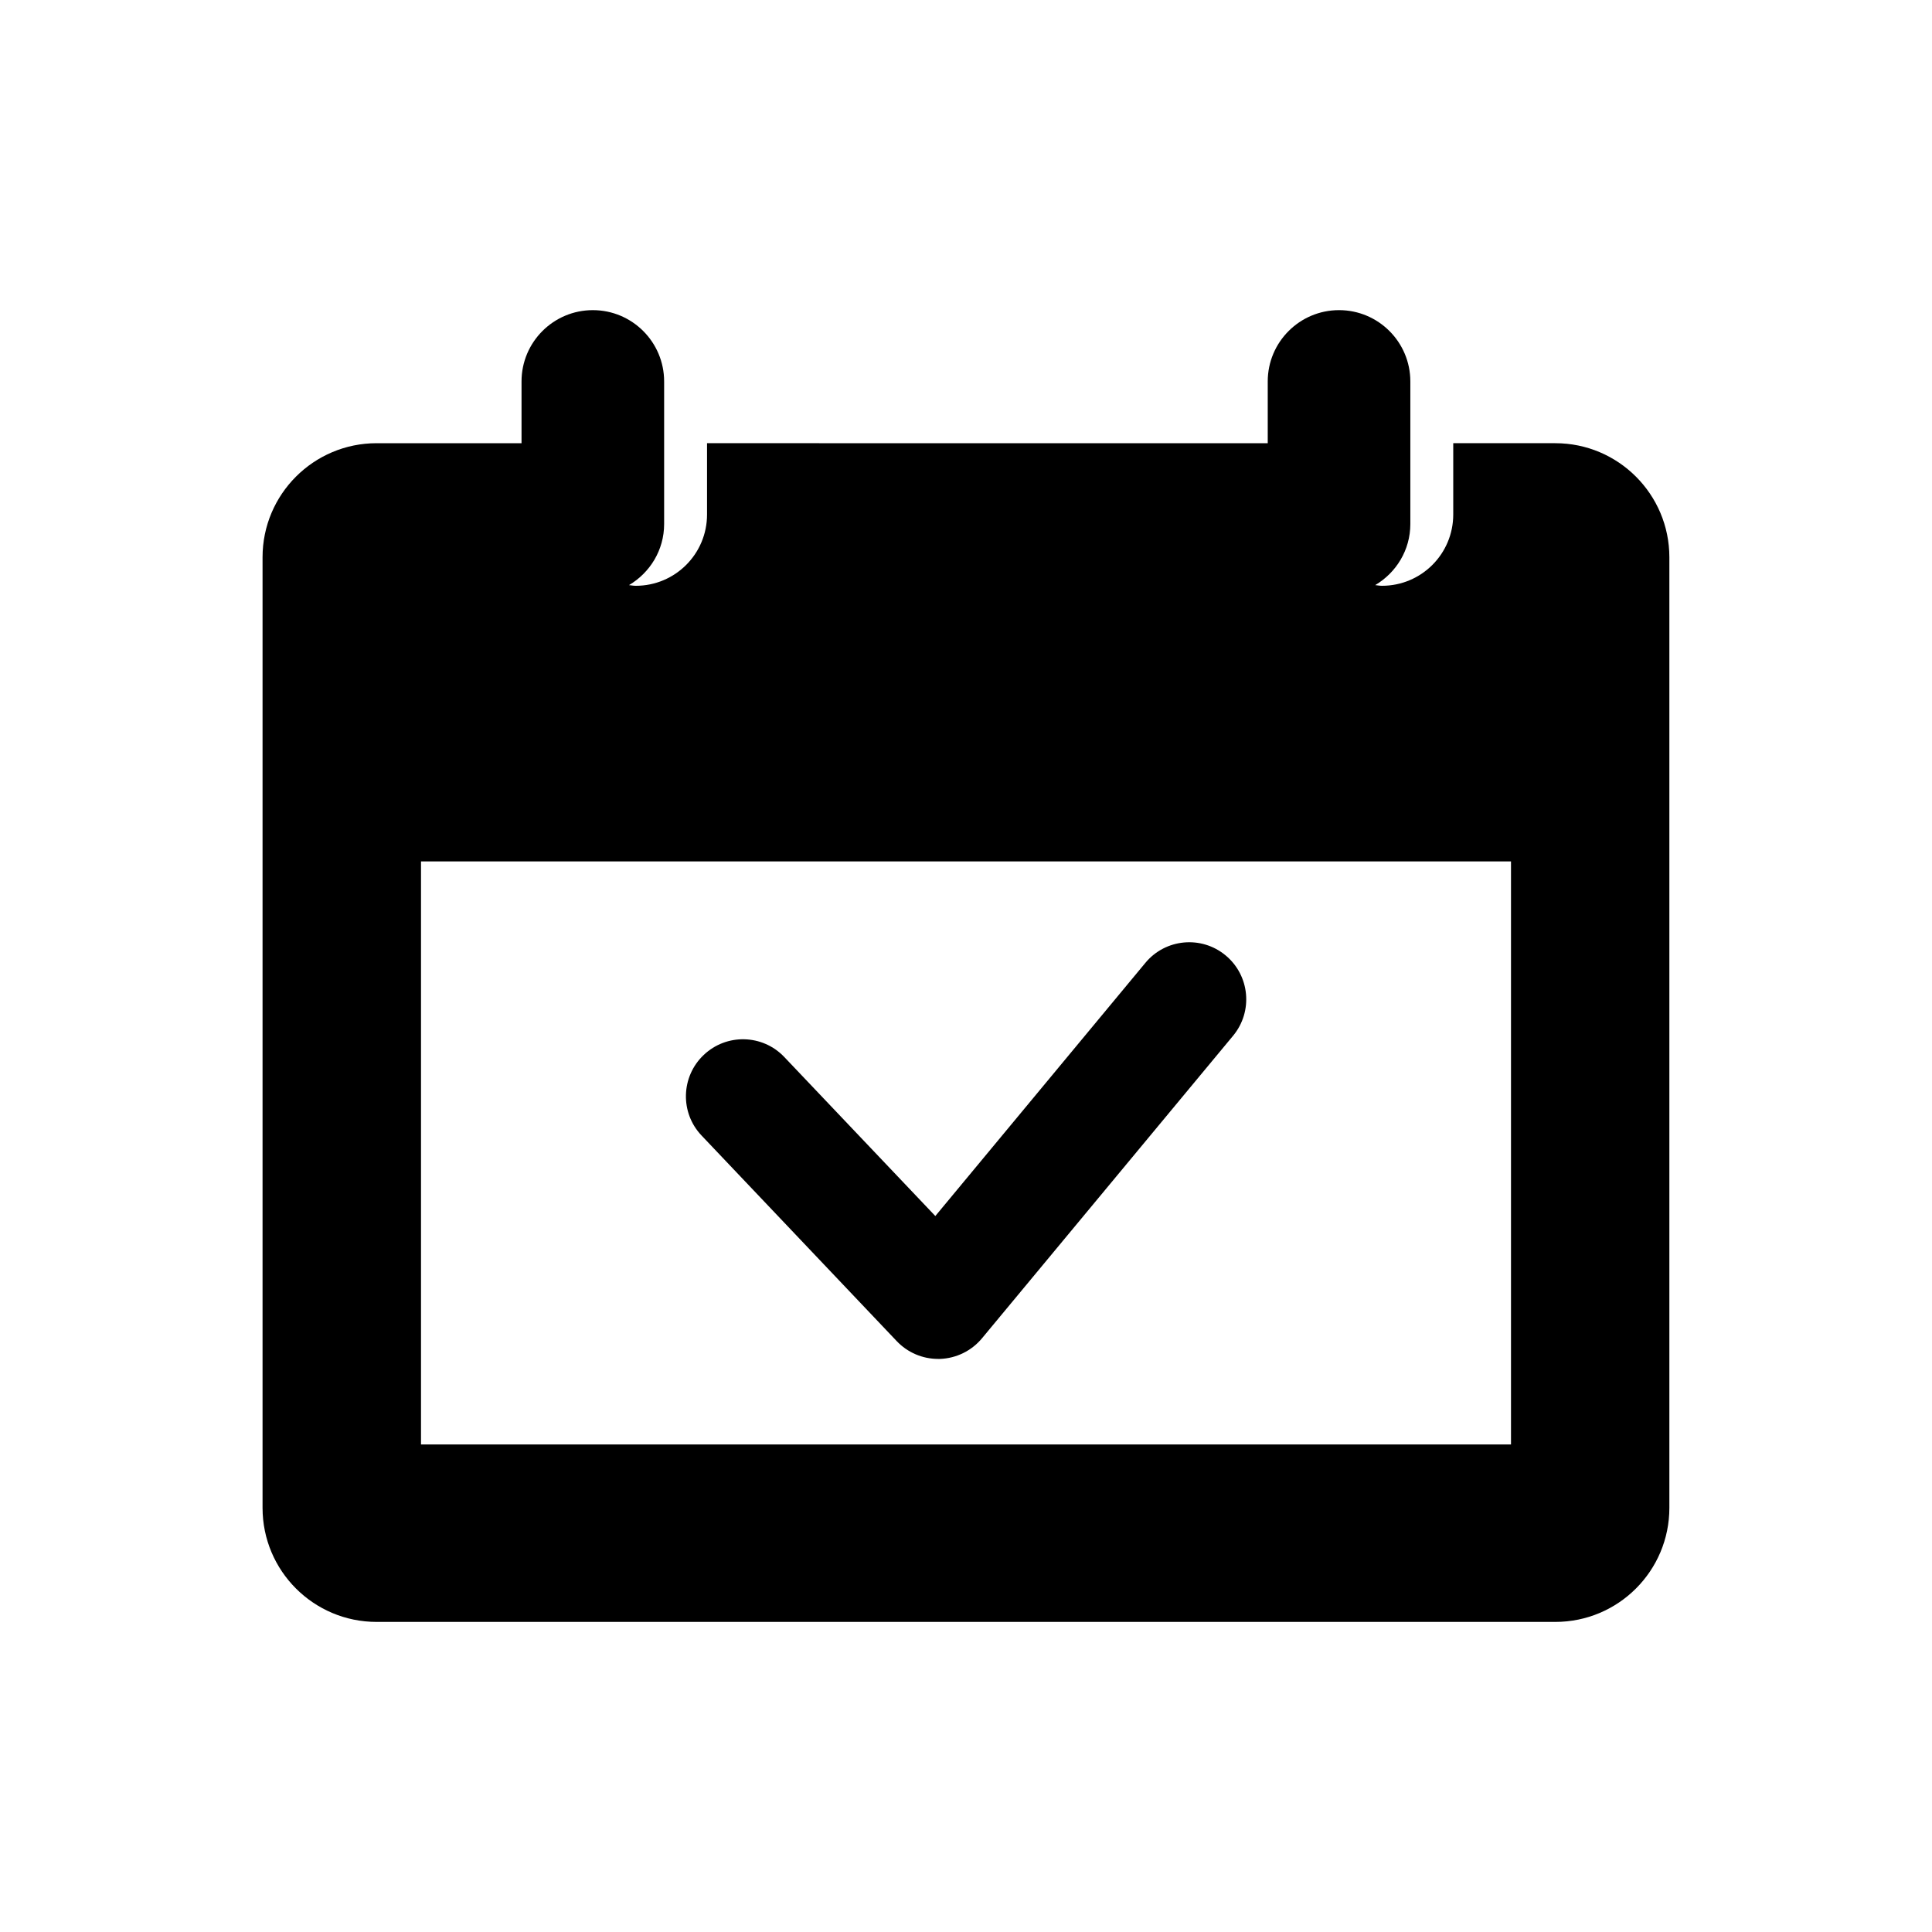
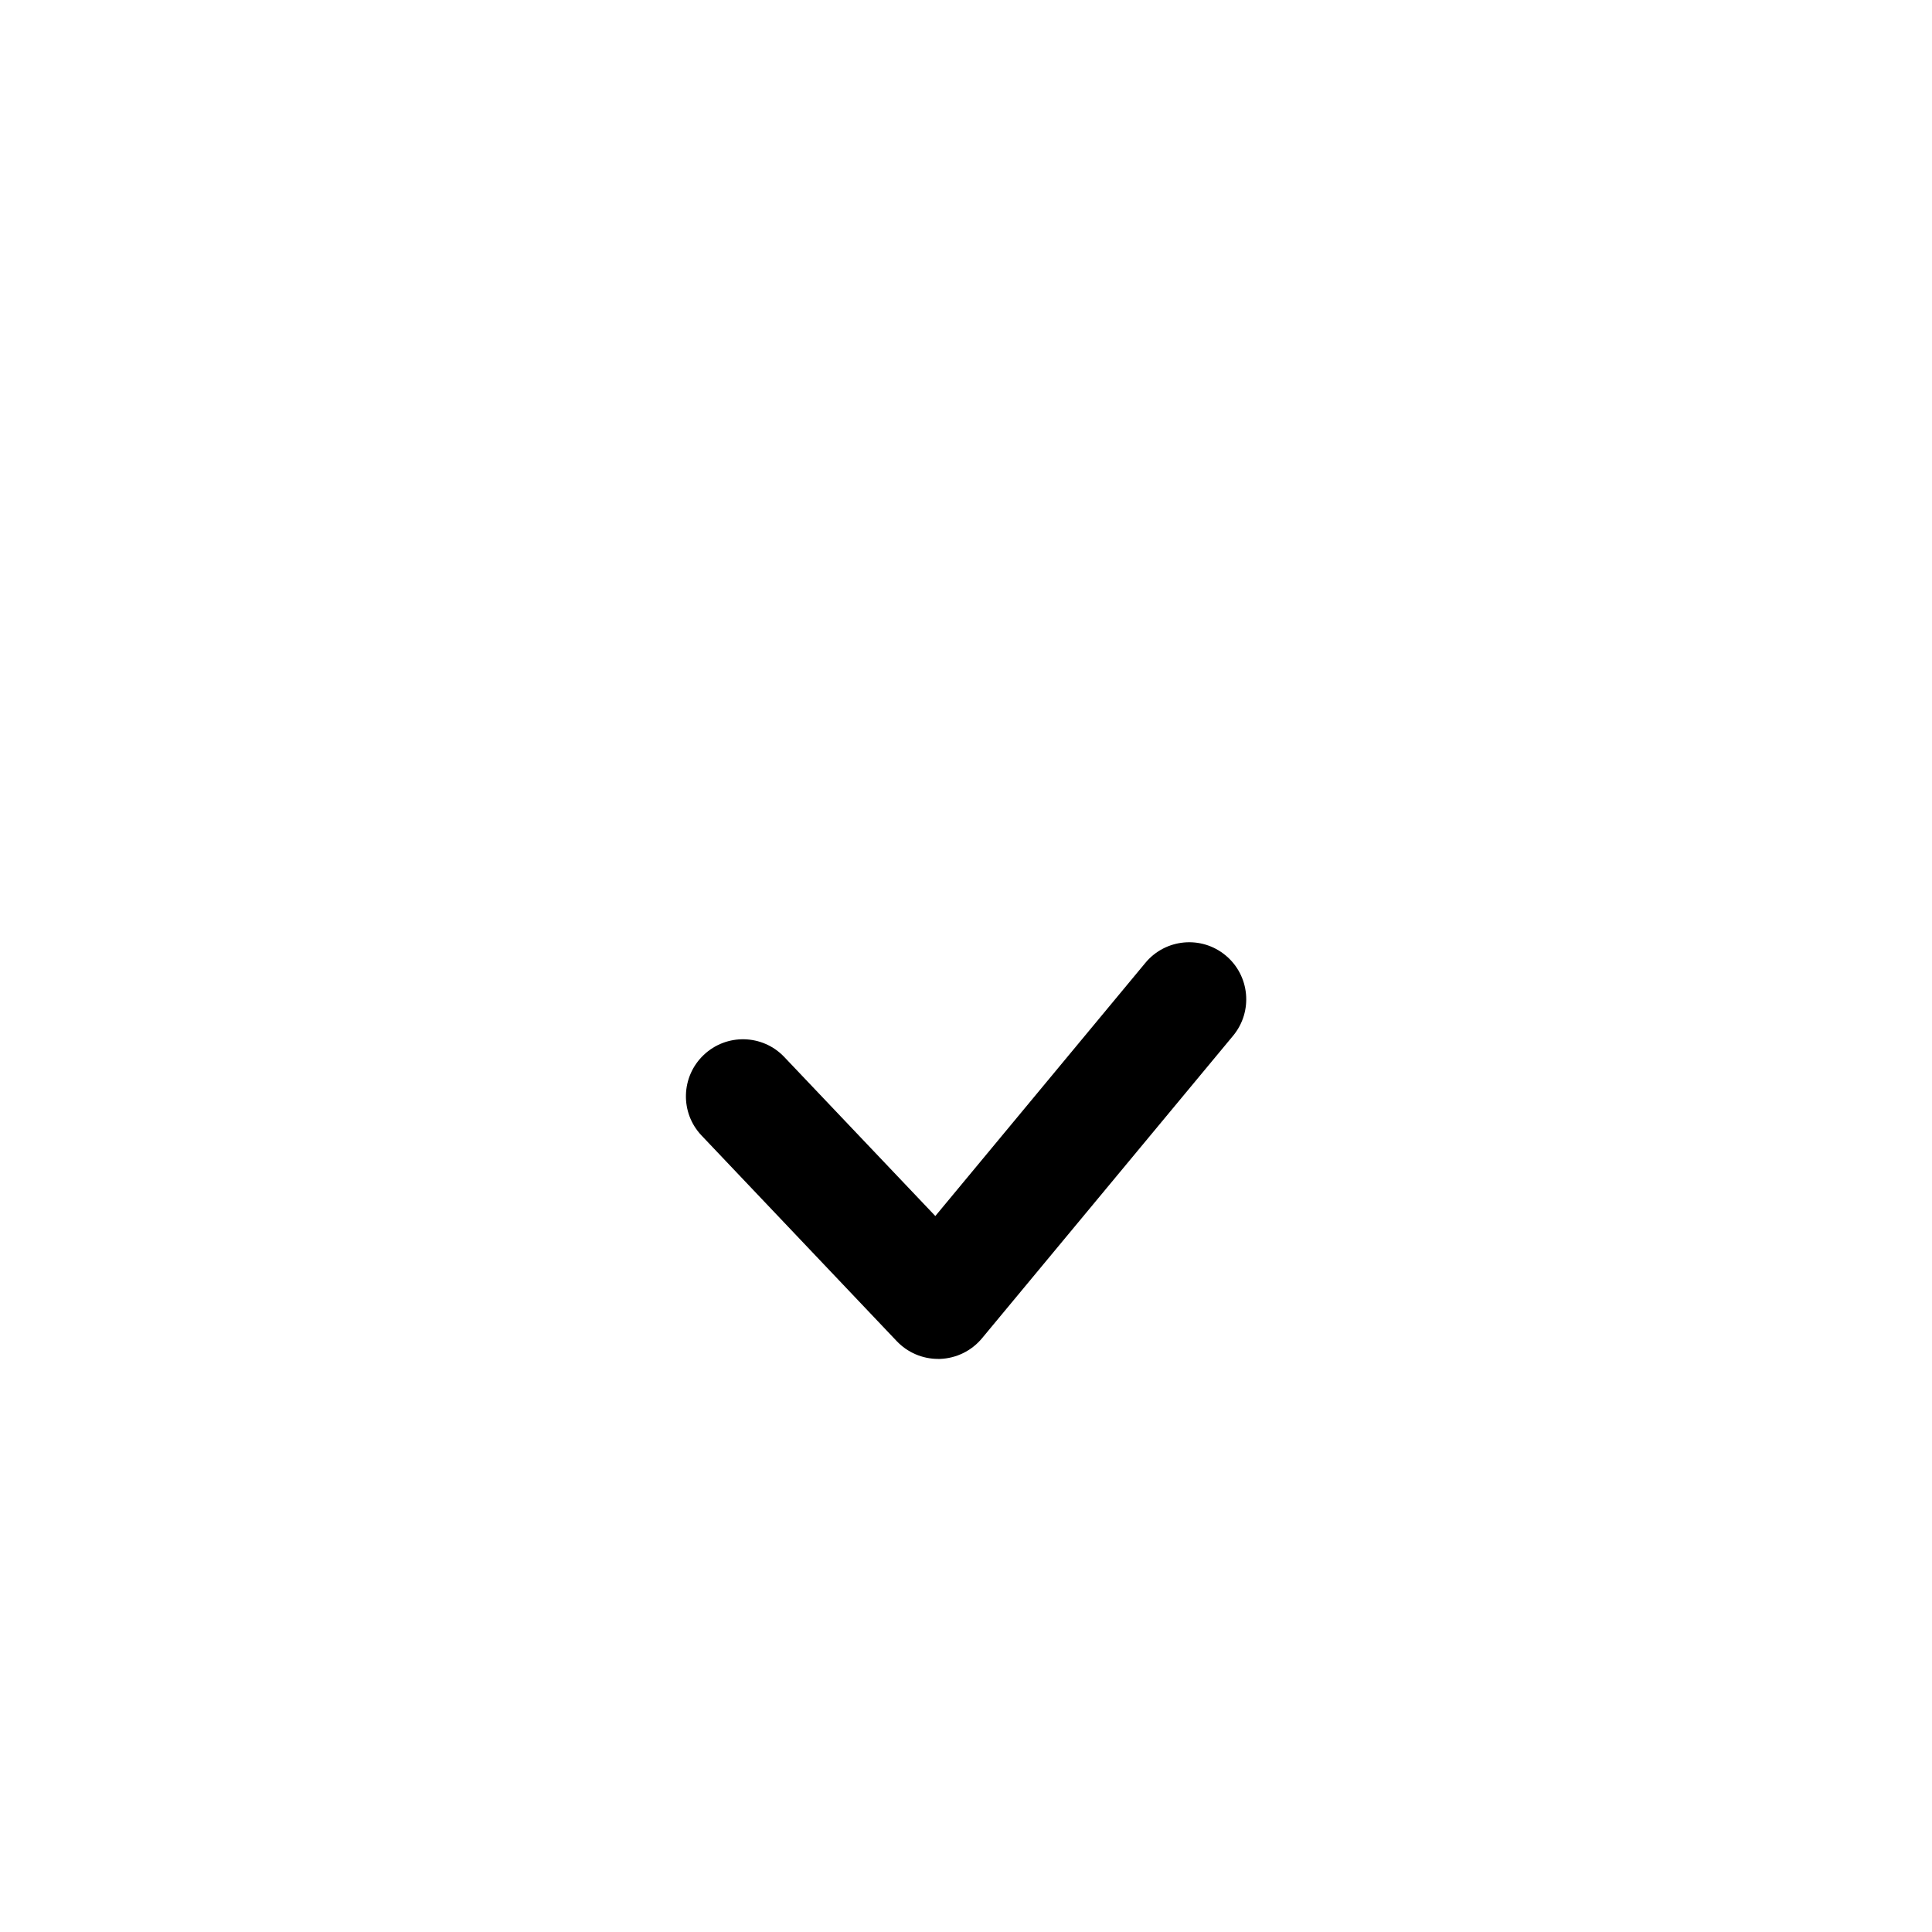
<svg xmlns="http://www.w3.org/2000/svg" fill="#000000" width="800px" height="800px" version="1.1" viewBox="144 144 512 512">
  <g>
-     <path d="m556.18 261.45h-27.055v18.895c0 10.449-8.453 18.895-18.895 18.895-0.613 0-1.18-0.121-1.785-0.18 5.551-3.285 9.309-9.27 9.309-16.191v-37.785c0-10.43-8.465-18.895-18.895-18.895s-18.895 8.465-18.895 18.895v16.375l-148.59-0.008v18.895c0 10.449-8.453 18.895-18.895 18.895-0.613 0-1.18-0.121-1.785-0.18 5.551-3.285 9.309-9.27 9.309-16.191v-37.785c0-10.43-8.465-18.895-18.895-18.895-10.43 0-18.895 8.465-18.895 18.895v16.375l-38.402-0.008c-16.688 0-30.23 13.543-30.23 30.23v251.91c0 16.707 13.543 30.23 30.23 30.23h312.36c16.688 0 30.23-13.523 30.23-30.23v-251.91c-0.004-16.688-13.543-30.23-30.23-30.23zm-11.75 265.35h-288.86v-154.51h288.86z" />
    <path d="m381.65 499.42c2.863 3.012 6.82 4.707 10.953 4.707h0.516c4.324-0.16 8.363-2.144 11.125-5.473l66.543-80.176c5.332-6.438 4.434-15.961-1.984-21.289-6.418-5.332-15.949-4.445-21.27 1.984l-55.66 67.086-40.023-42.137c-5.754-6.066-15.324-6.297-21.371-0.535-6.047 5.742-6.297 15.316-0.543 21.352z" />
  </g>
</svg>